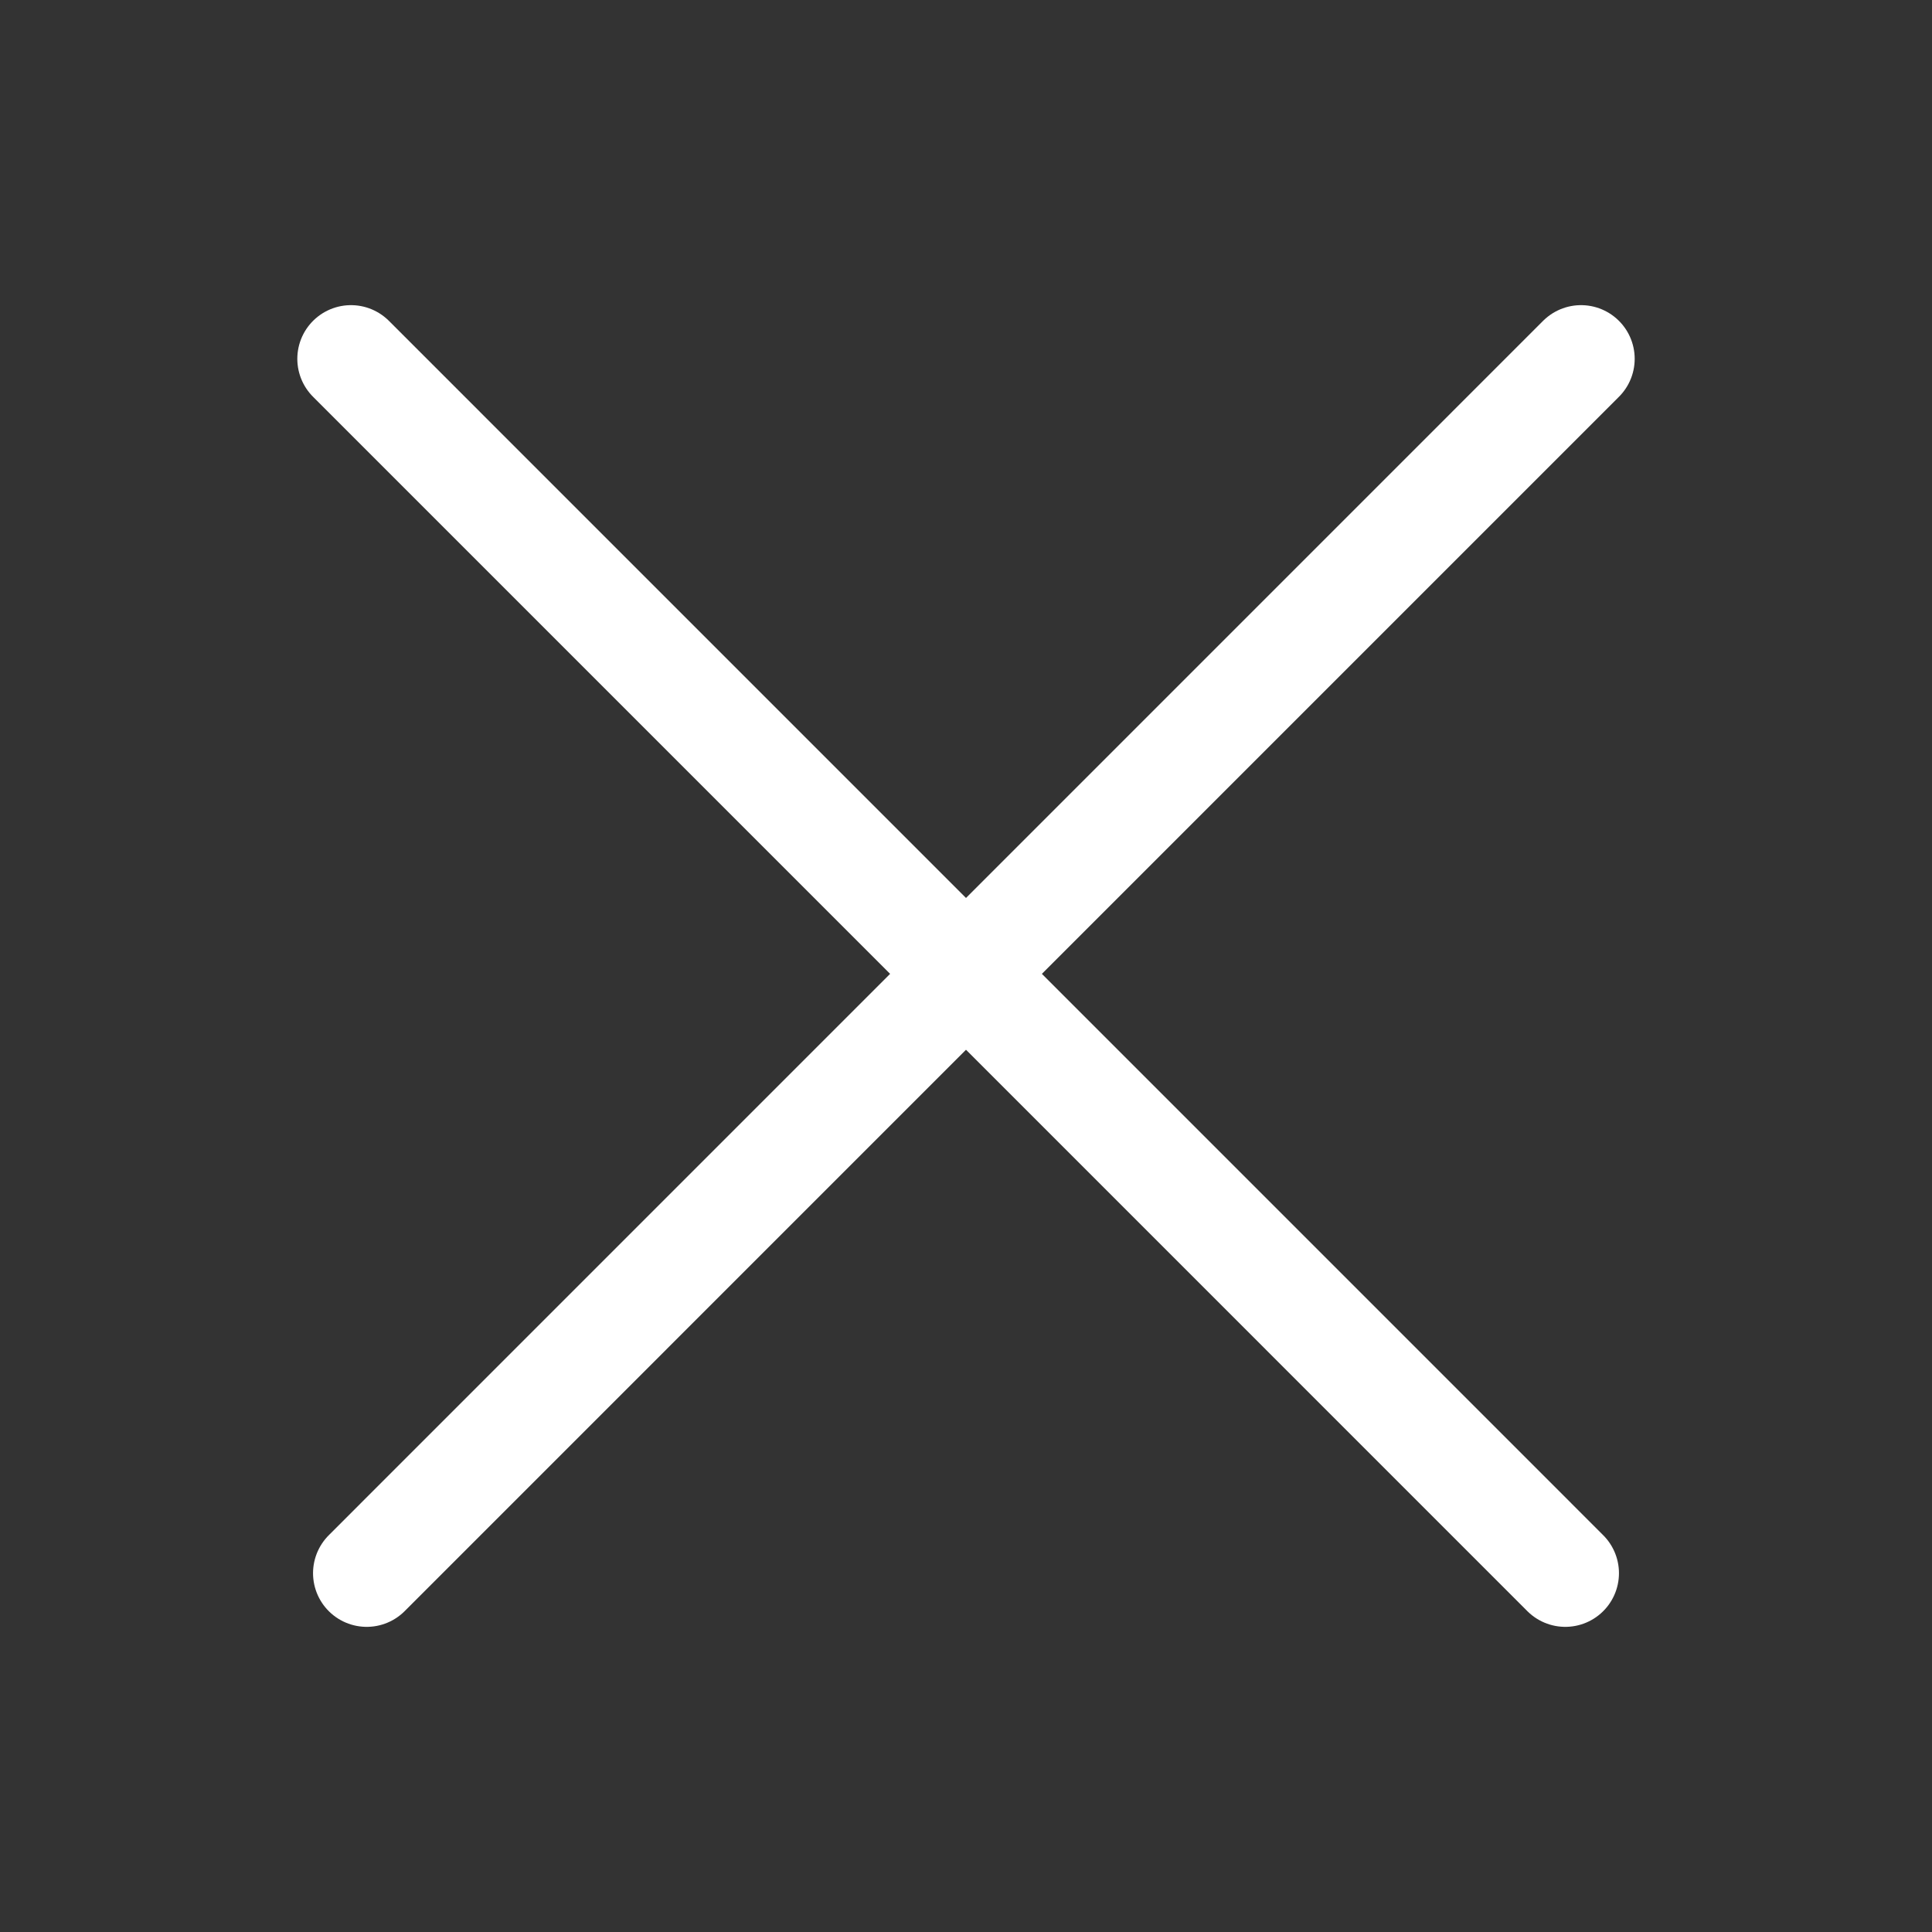
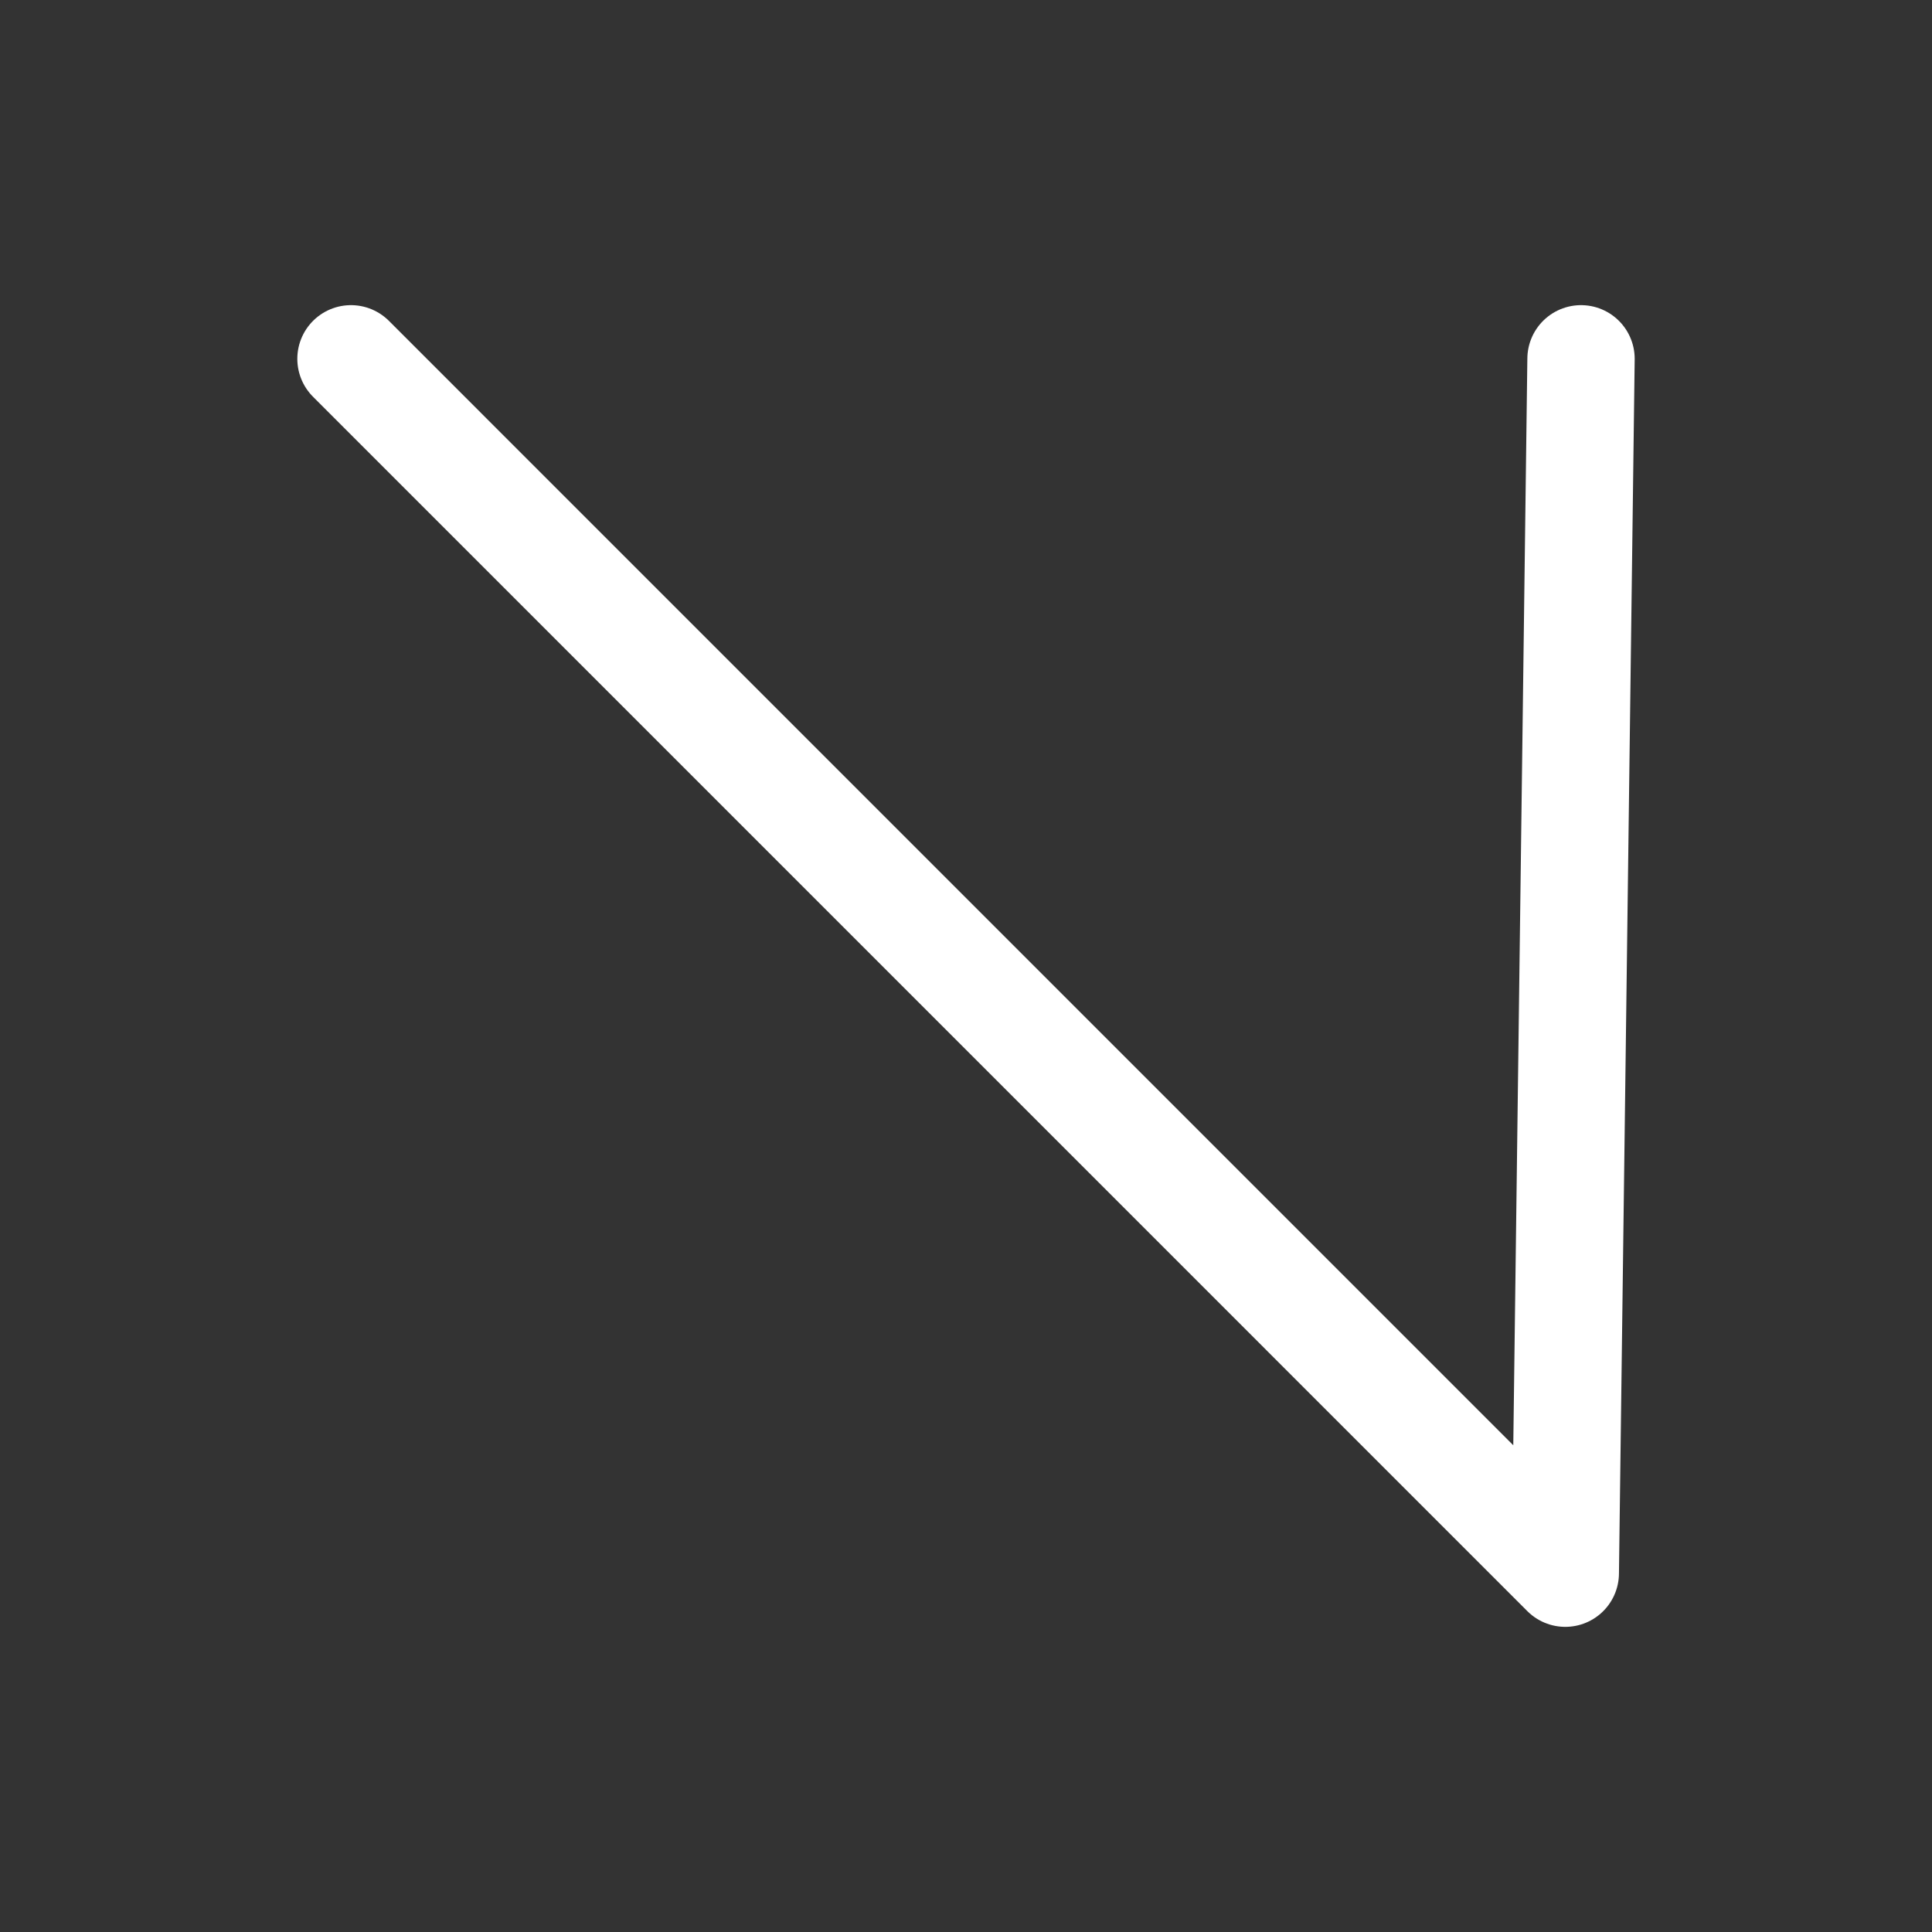
<svg xmlns="http://www.w3.org/2000/svg" width="36" height="36" viewBox="0 0 36 36" fill="none">
  <rect x="0" y="0" width="36" height="36" fill="#333333" stroke="none" />
-   <path d="M6.54 6.686L29.167 29.314M6.833 29.314L29.46 6.686" stroke="white" stroke-width="2" stroke-linecap="round" stroke-linejoin="round" />
+   <path d="M6.54 6.686L29.167 29.314L29.46 6.686" stroke="white" stroke-width="2" stroke-linecap="round" stroke-linejoin="round" />
</svg>